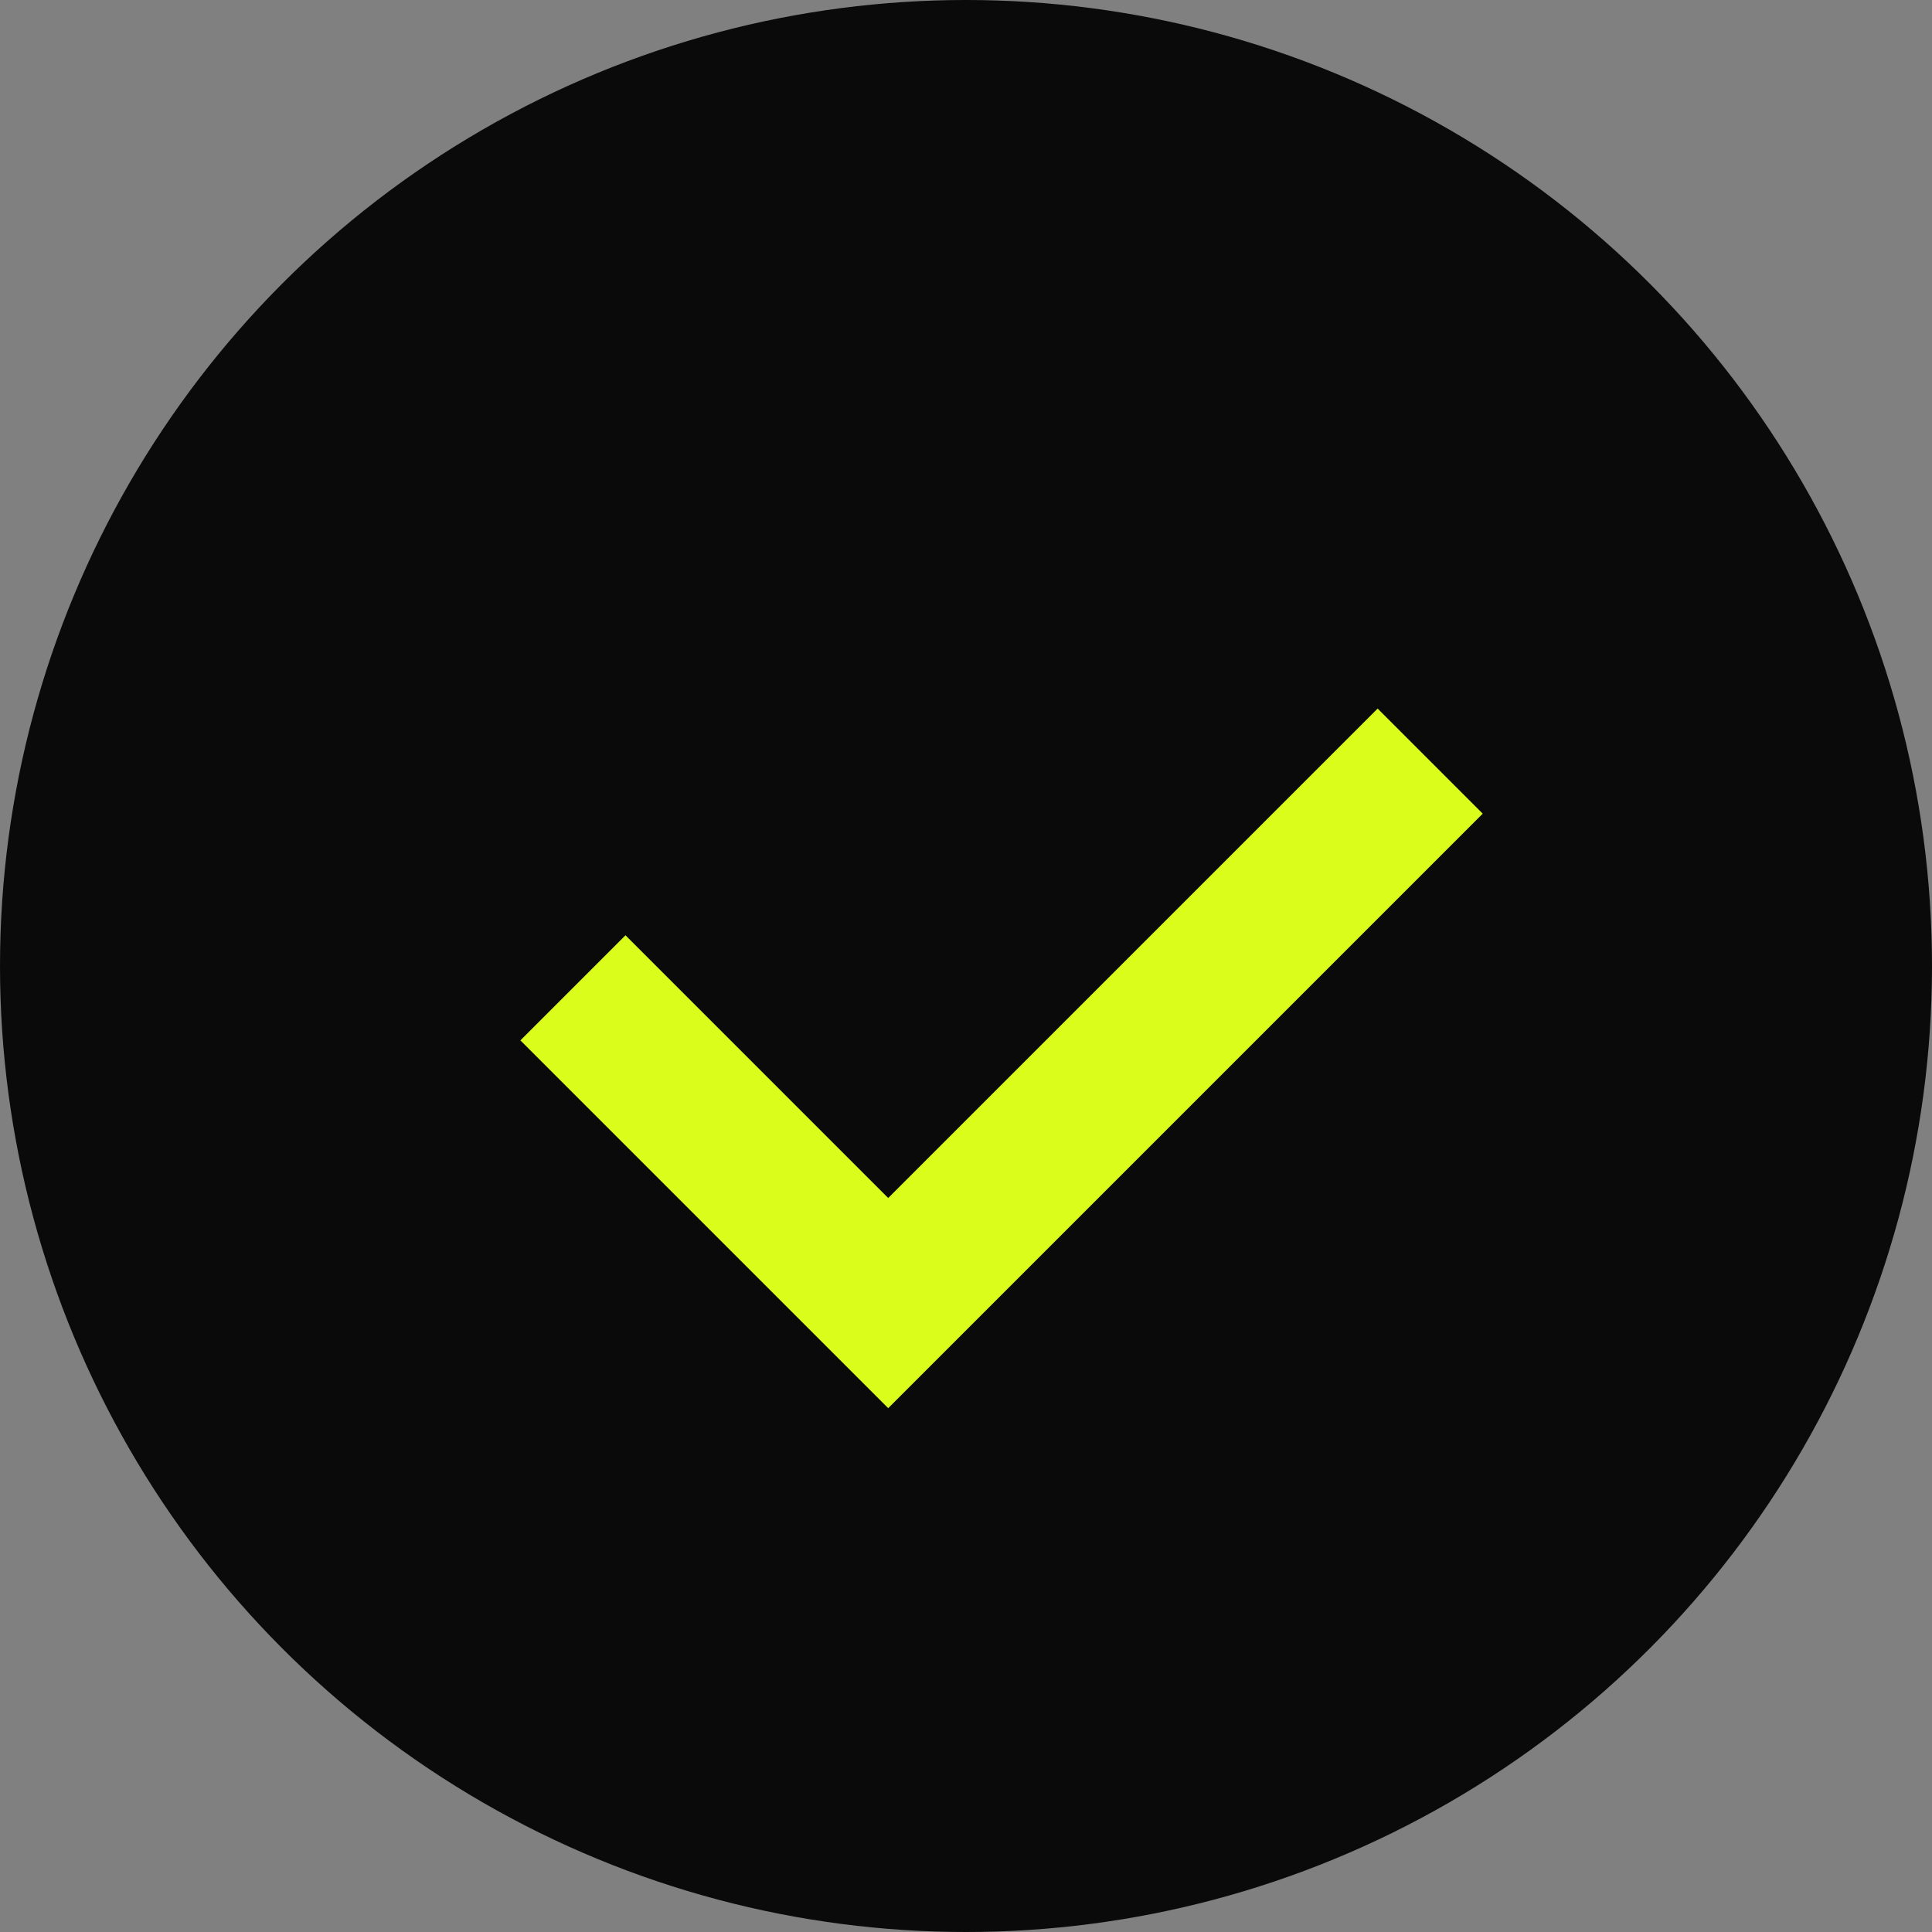
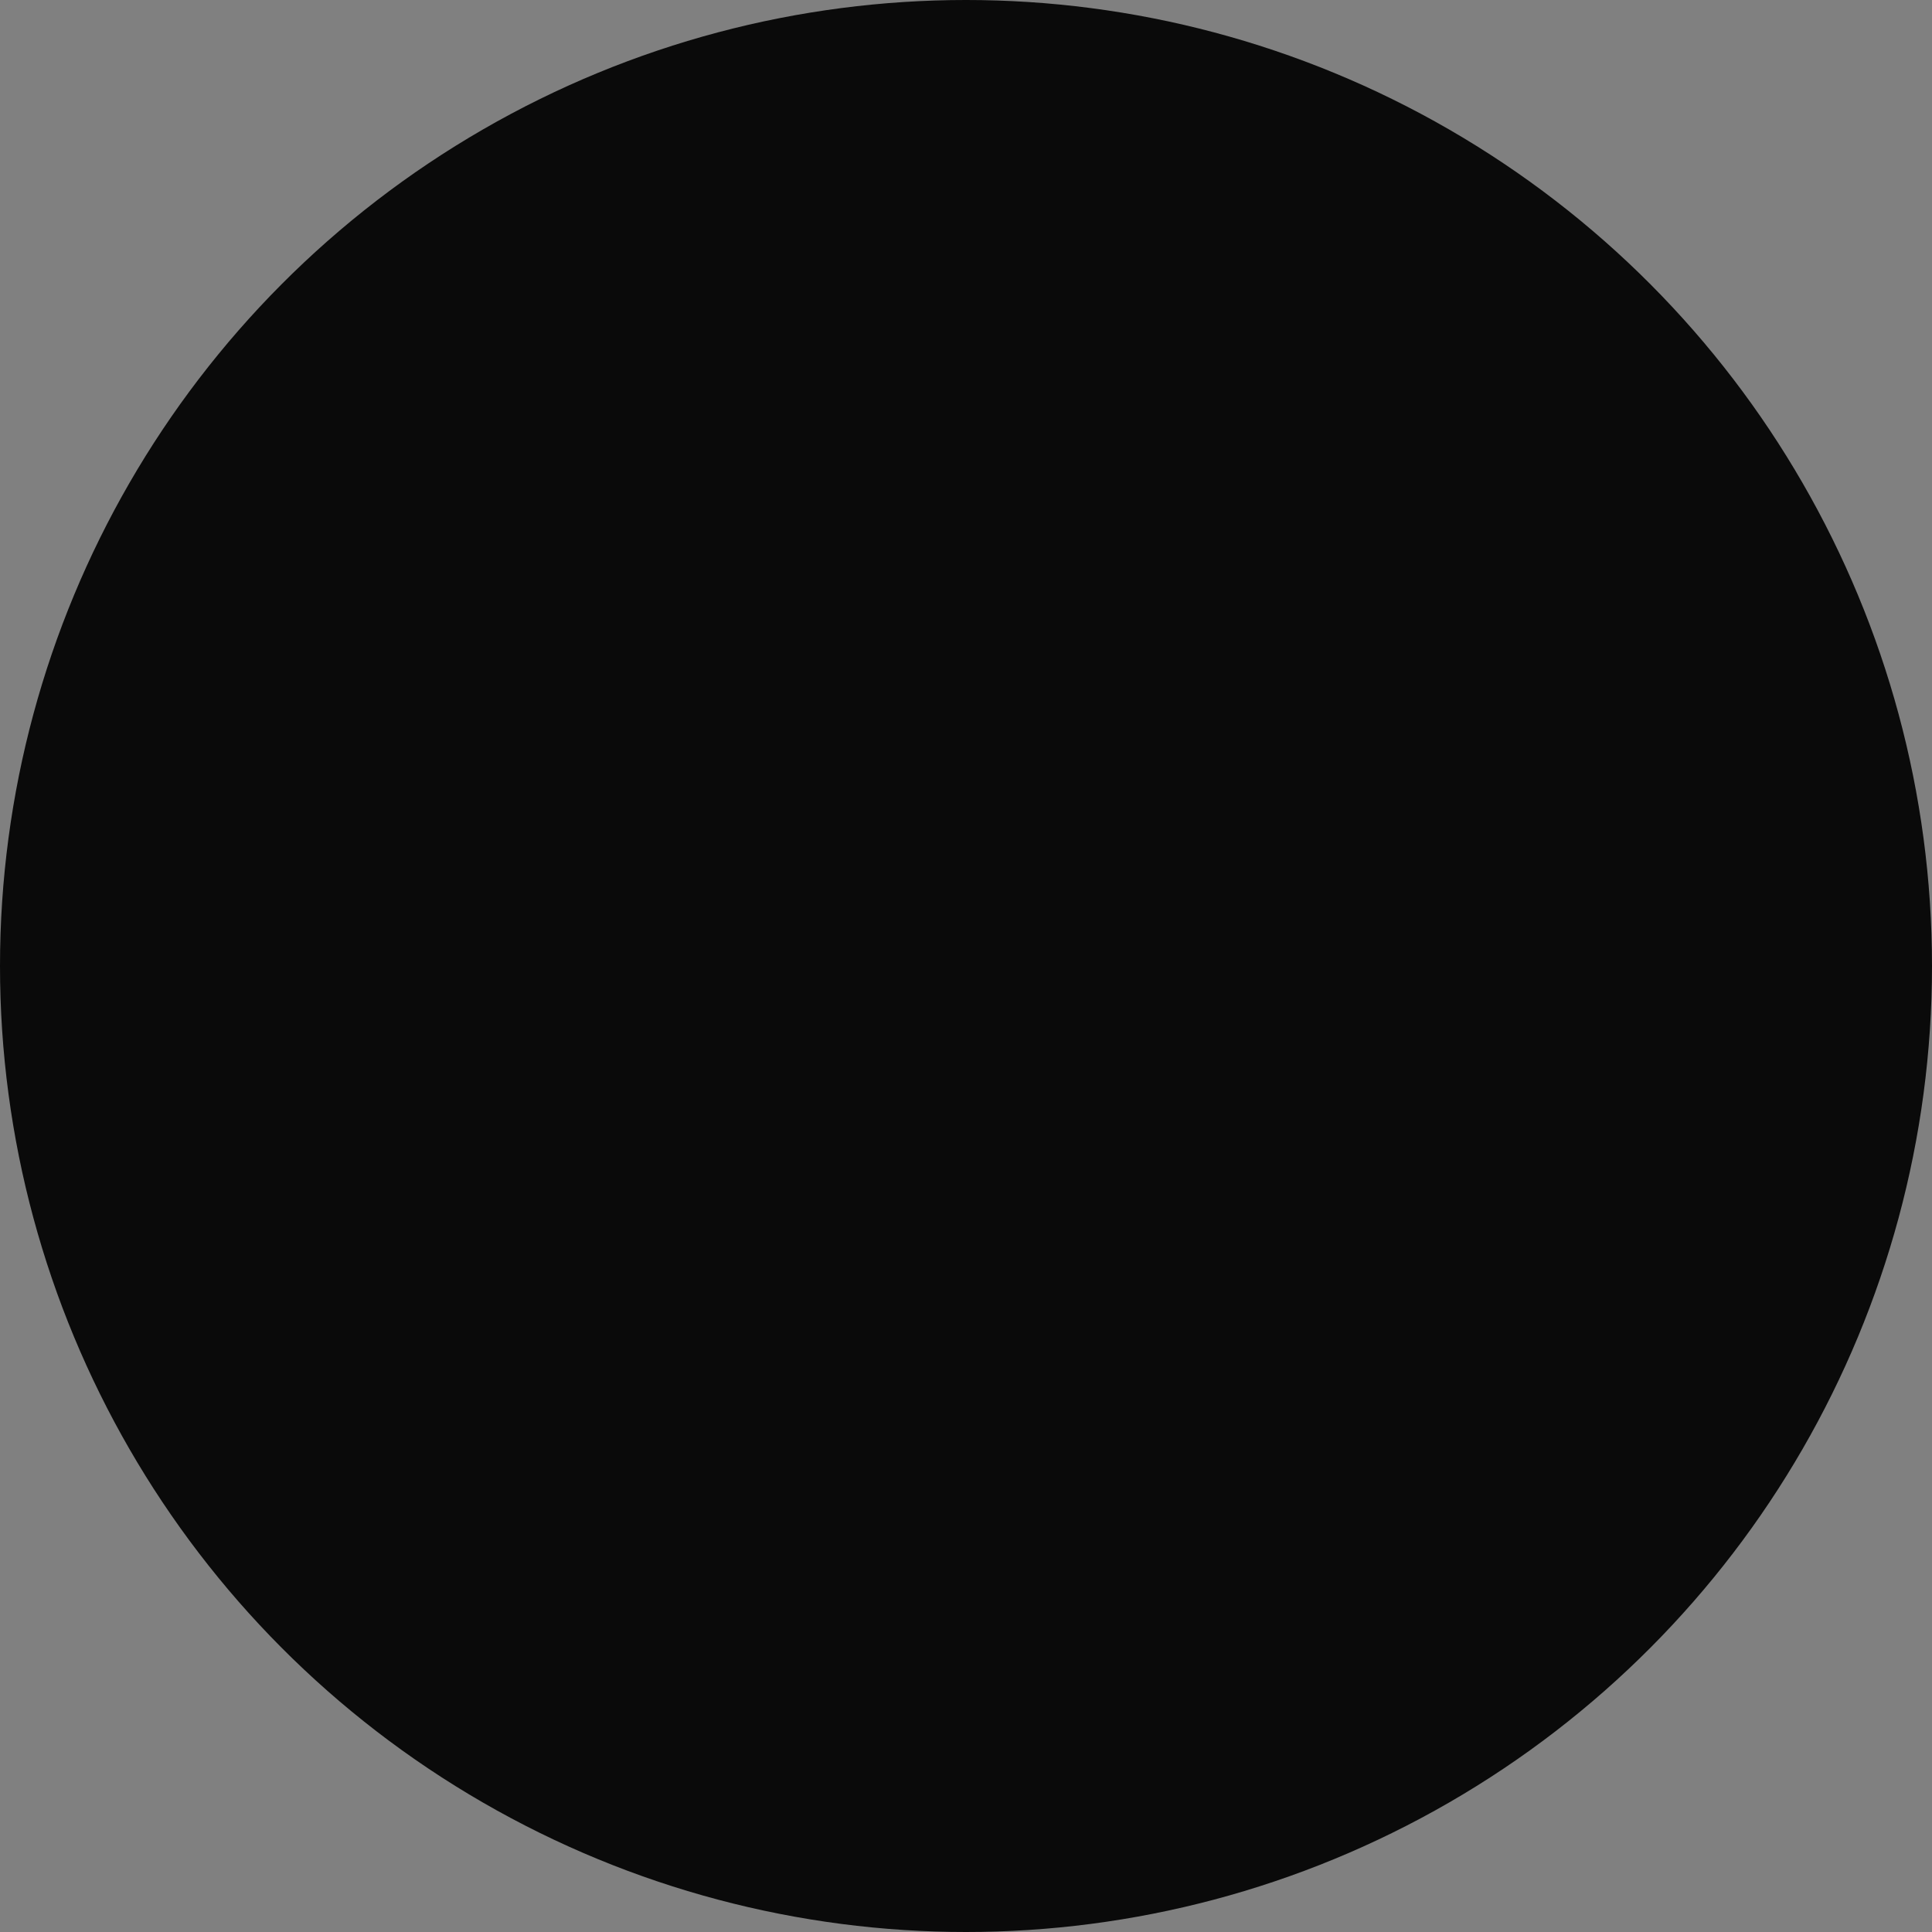
<svg xmlns="http://www.w3.org/2000/svg" width="26" height="26" viewBox="0 0 26 26">
  <rect x="0" y="0" width="26" height="26" fill="#808080" stroke="none" />
  <g fill="none" fill-rule="evenodd">
    <circle cx="13" cy="13" r="13" fill="#0A0A0A" />
-     <polyline stroke="#DBFD1C" stroke-width="2" points="8.321 8.768 8.321 14.768 18.636 14.768" transform="rotate(-45 13.479 11.768)" />
  </g>
</svg>